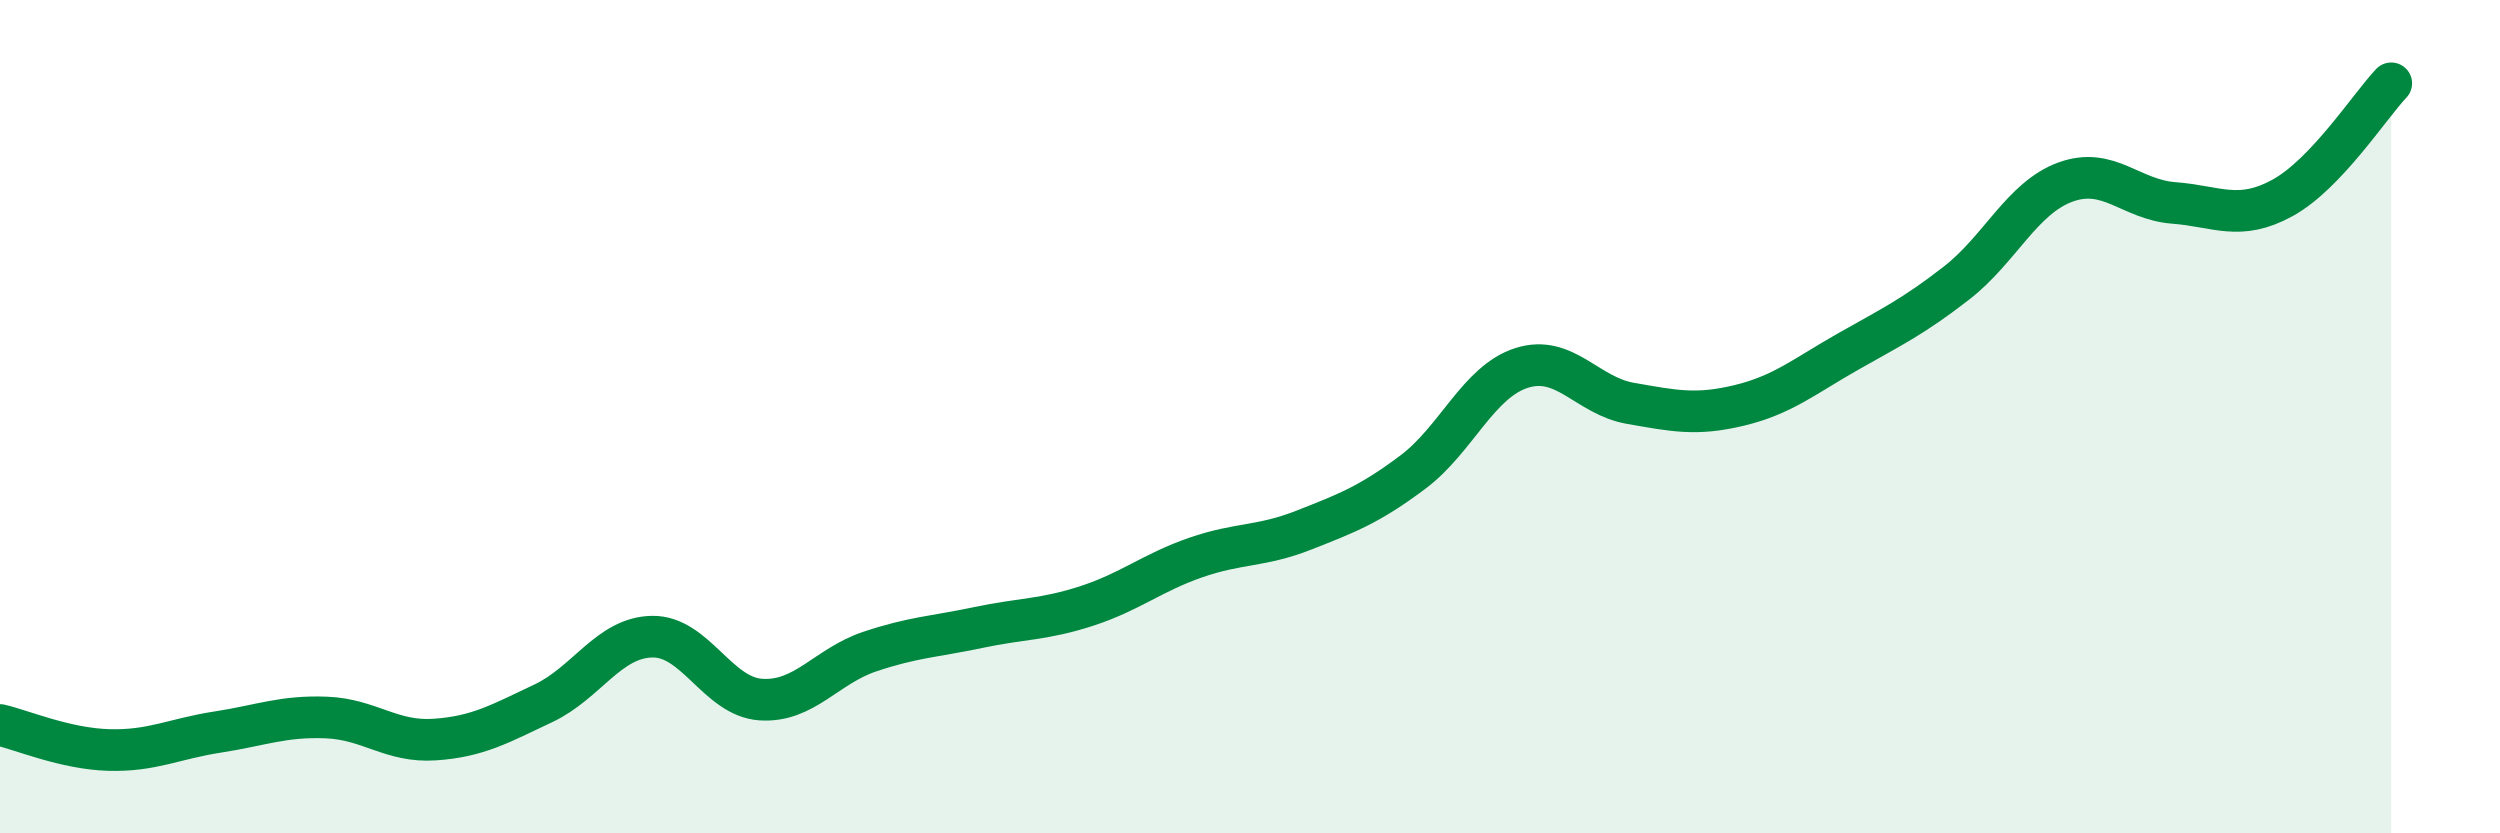
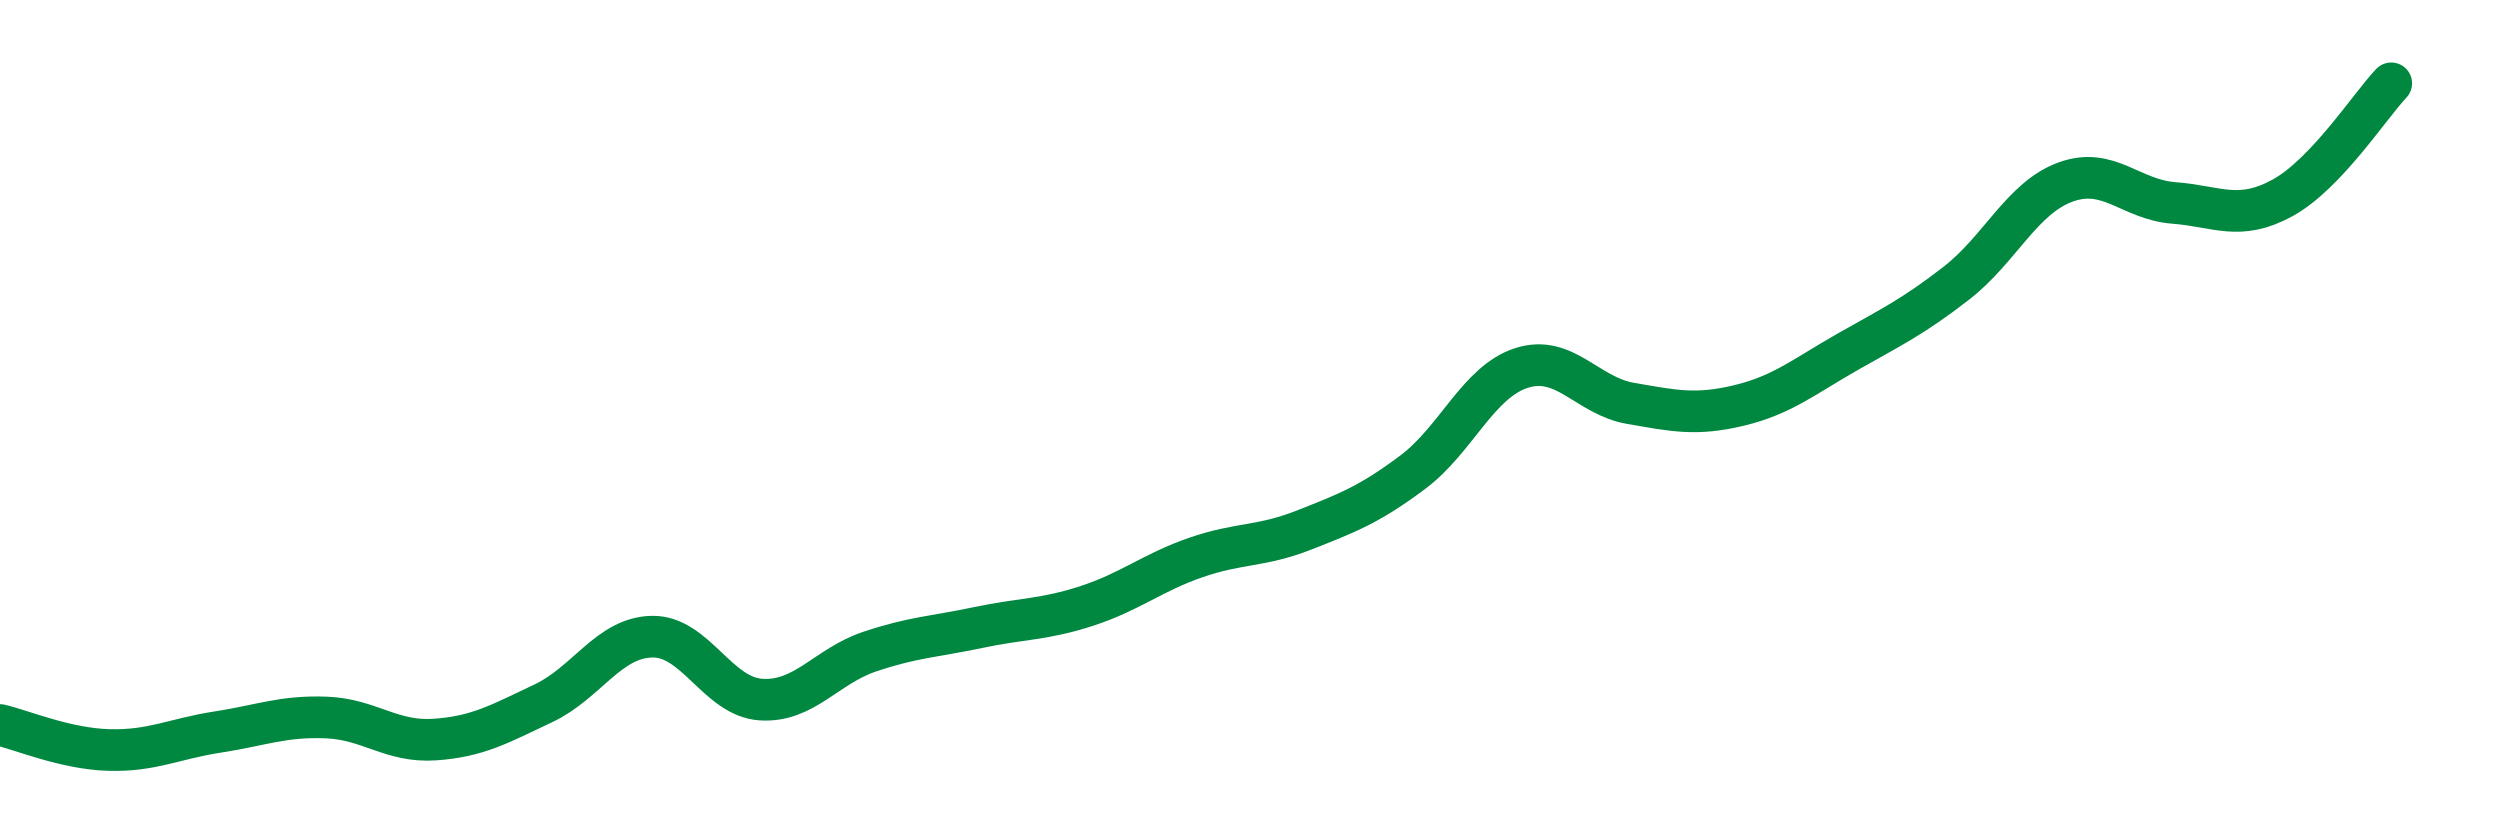
<svg xmlns="http://www.w3.org/2000/svg" width="60" height="20" viewBox="0 0 60 20">
-   <path d="M 0,17.4 C 0.52,17.52 1.57,17.97 2.61,18 C 3.65,18.03 4.18,17.73 5.22,17.57 C 6.26,17.41 6.79,17.18 7.83,17.22 C 8.87,17.26 9.39,17.82 10.43,17.75 C 11.47,17.68 12,17.37 13.04,16.88 C 14.08,16.39 14.61,15.3 15.65,15.28 C 16.69,15.26 17.22,16.72 18.26,16.79 C 19.3,16.86 19.83,15.99 20.87,15.64 C 21.91,15.29 22.44,15.28 23.48,15.06 C 24.52,14.84 25.05,14.88 26.09,14.54 C 27.13,14.2 27.66,13.74 28.7,13.38 C 29.74,13.02 30.26,13.13 31.3,12.72 C 32.34,12.31 32.87,12.11 33.91,11.33 C 34.95,10.55 35.48,9.16 36.52,8.83 C 37.56,8.5 38.09,9.5 39.13,9.68 C 40.17,9.86 40.7,9.98 41.74,9.73 C 42.78,9.48 43.31,9.03 44.35,8.44 C 45.39,7.85 45.92,7.6 46.96,6.79 C 48,5.98 48.53,4.75 49.57,4.37 C 50.61,3.99 51.13,4.79 52.17,4.87 C 53.21,4.95 53.74,5.32 54.78,4.75 C 55.82,4.18 56.87,2.55 57.39,2L57.39 20L0 20Z" fill="#008740" opacity="0.1" stroke-linecap="round" stroke-linejoin="round" />
  <path d="M 0,17.4 C 0.52,17.52 1.57,17.97 2.61,18 C 3.65,18.03 4.18,17.73 5.22,17.57 C 6.26,17.41 6.79,17.18 7.83,17.22 C 8.87,17.26 9.39,17.82 10.43,17.75 C 11.47,17.68 12,17.37 13.04,16.88 C 14.08,16.39 14.61,15.3 15.65,15.28 C 16.69,15.26 17.22,16.72 18.26,16.79 C 19.3,16.86 19.83,15.99 20.87,15.64 C 21.91,15.29 22.44,15.28 23.48,15.06 C 24.52,14.84 25.05,14.88 26.09,14.54 C 27.13,14.2 27.66,13.74 28.7,13.38 C 29.74,13.02 30.26,13.13 31.3,12.72 C 32.34,12.31 32.87,12.11 33.91,11.33 C 34.95,10.55 35.48,9.16 36.52,8.83 C 37.56,8.5 38.09,9.5 39.13,9.68 C 40.17,9.86 40.7,9.98 41.74,9.73 C 42.78,9.48 43.31,9.03 44.35,8.44 C 45.39,7.85 45.92,7.6 46.96,6.79 C 48,5.98 48.53,4.75 49.57,4.37 C 50.61,3.99 51.13,4.79 52.17,4.87 C 53.21,4.95 53.74,5.32 54.78,4.75 C 55.82,4.18 56.87,2.55 57.39,2" stroke="#008740" stroke-width="1" fill="none" stroke-linecap="round" stroke-linejoin="round" />
</svg>